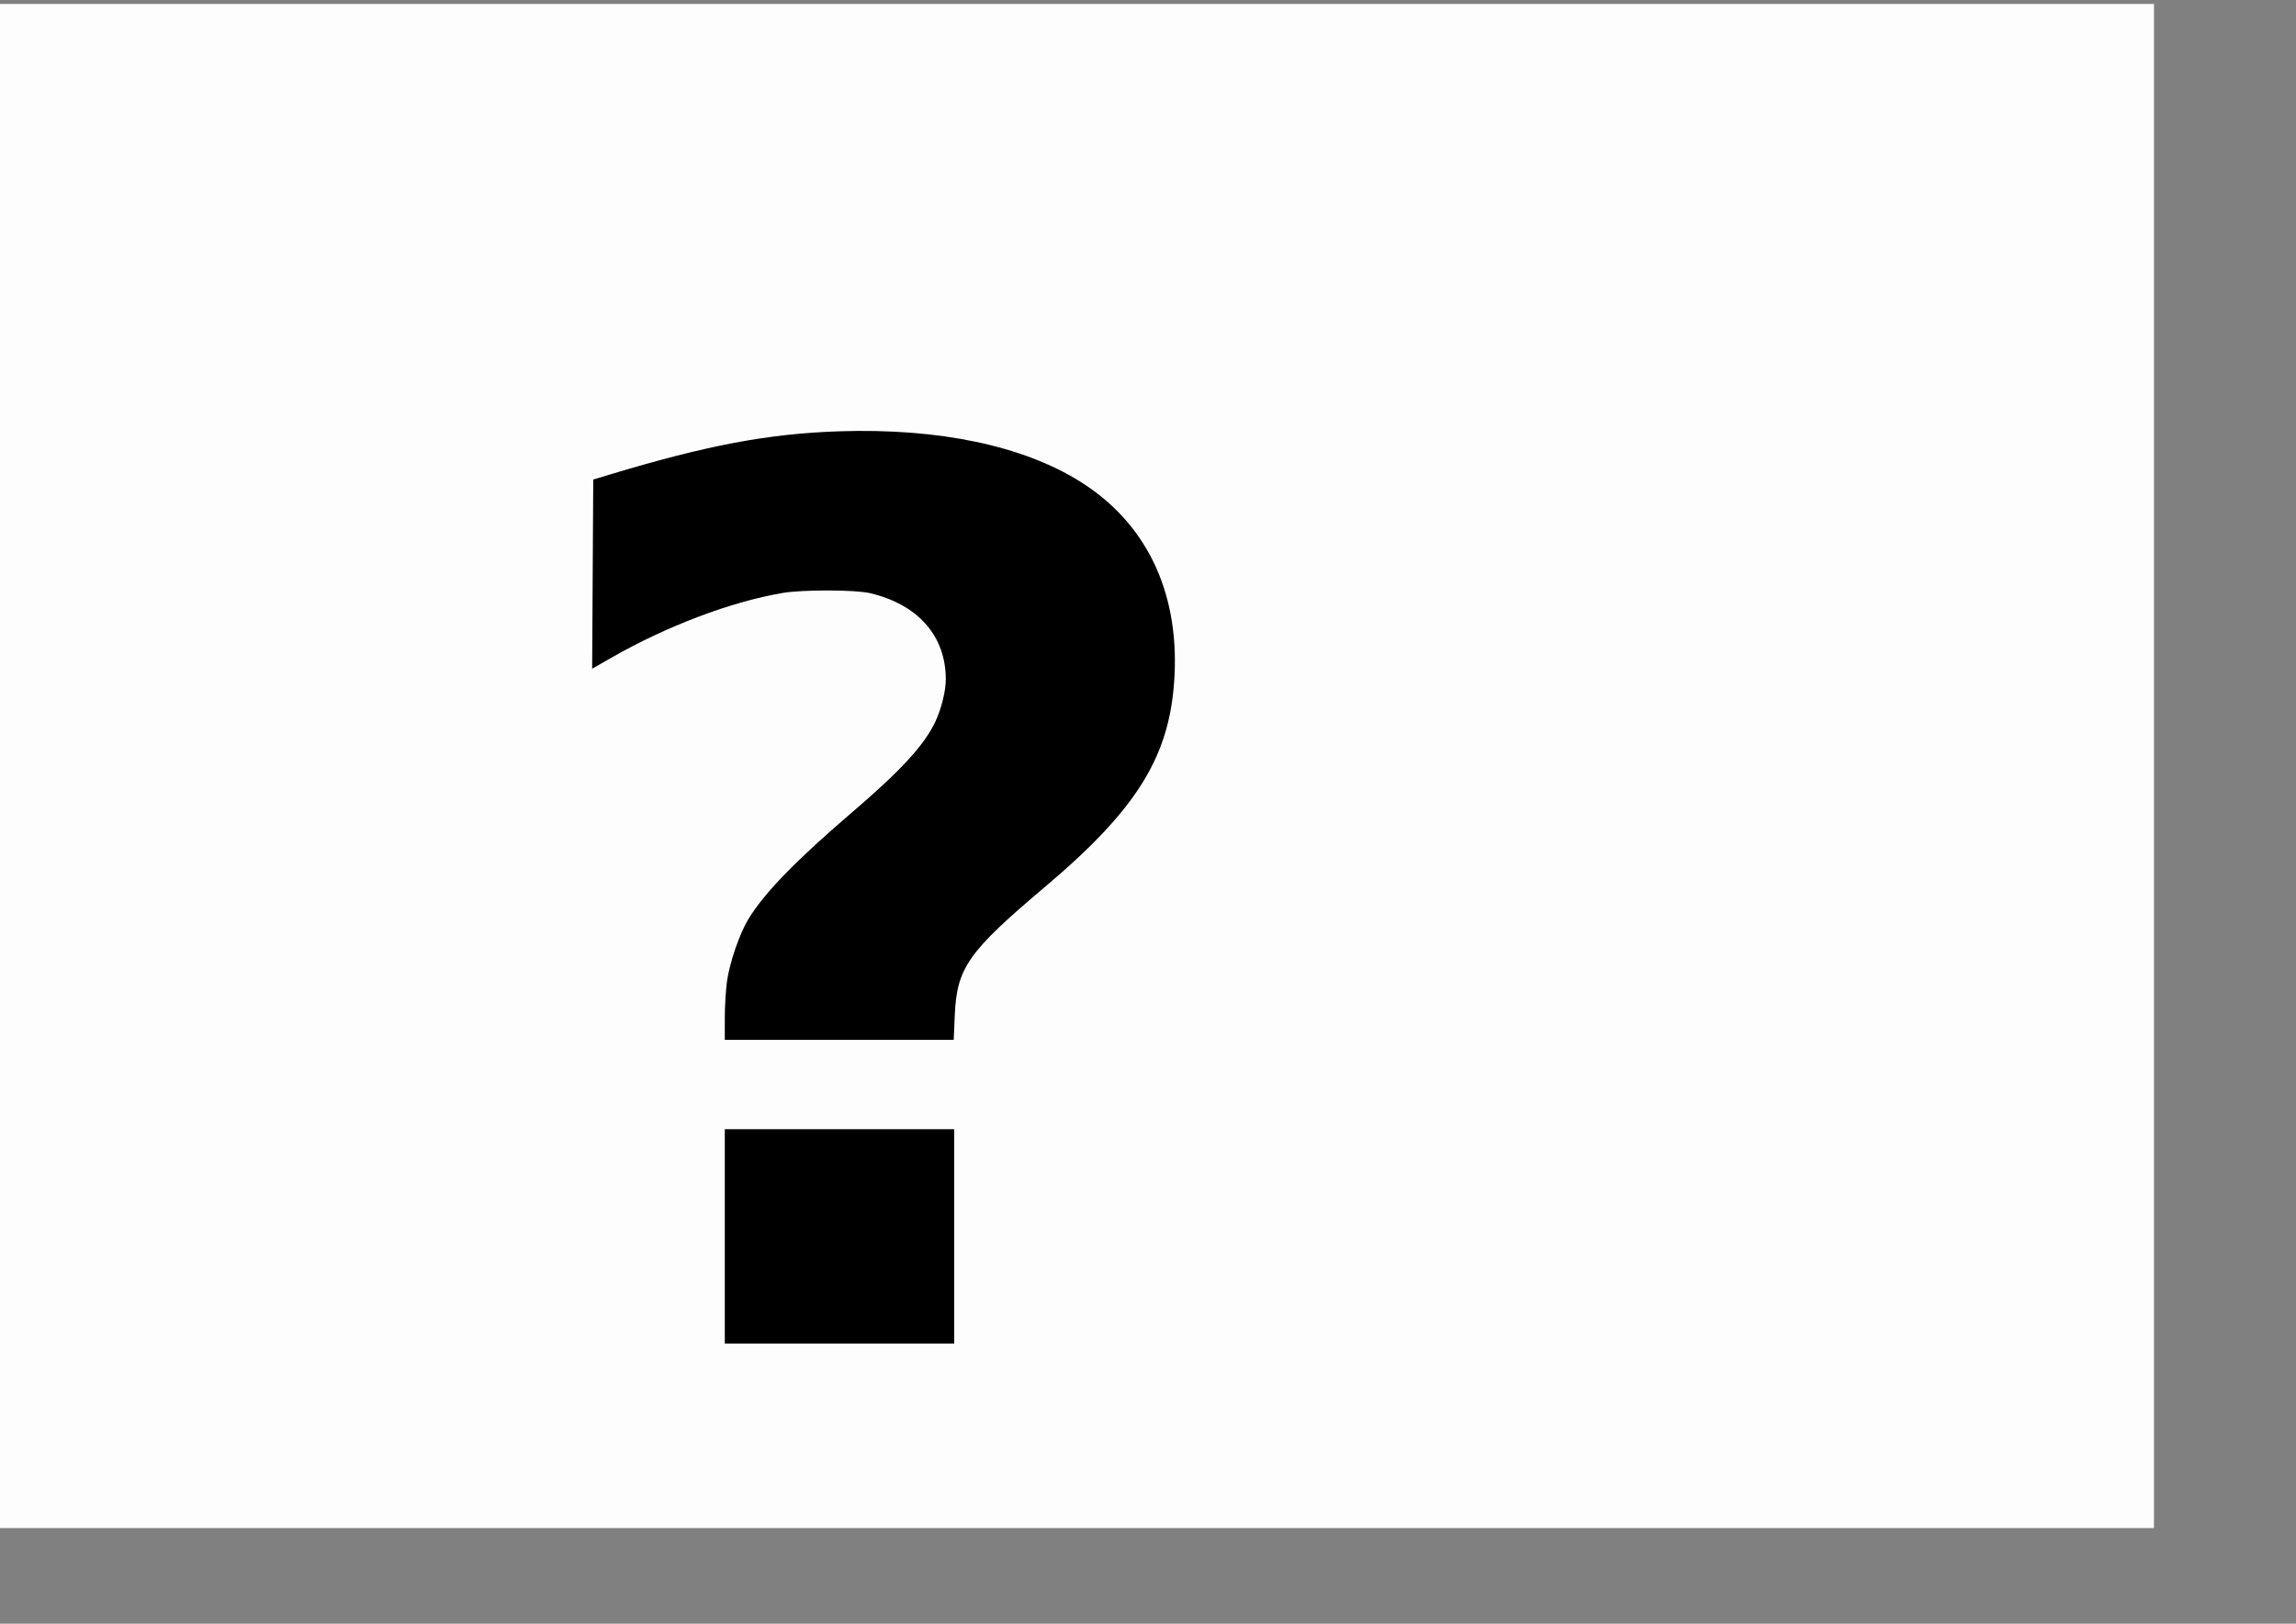
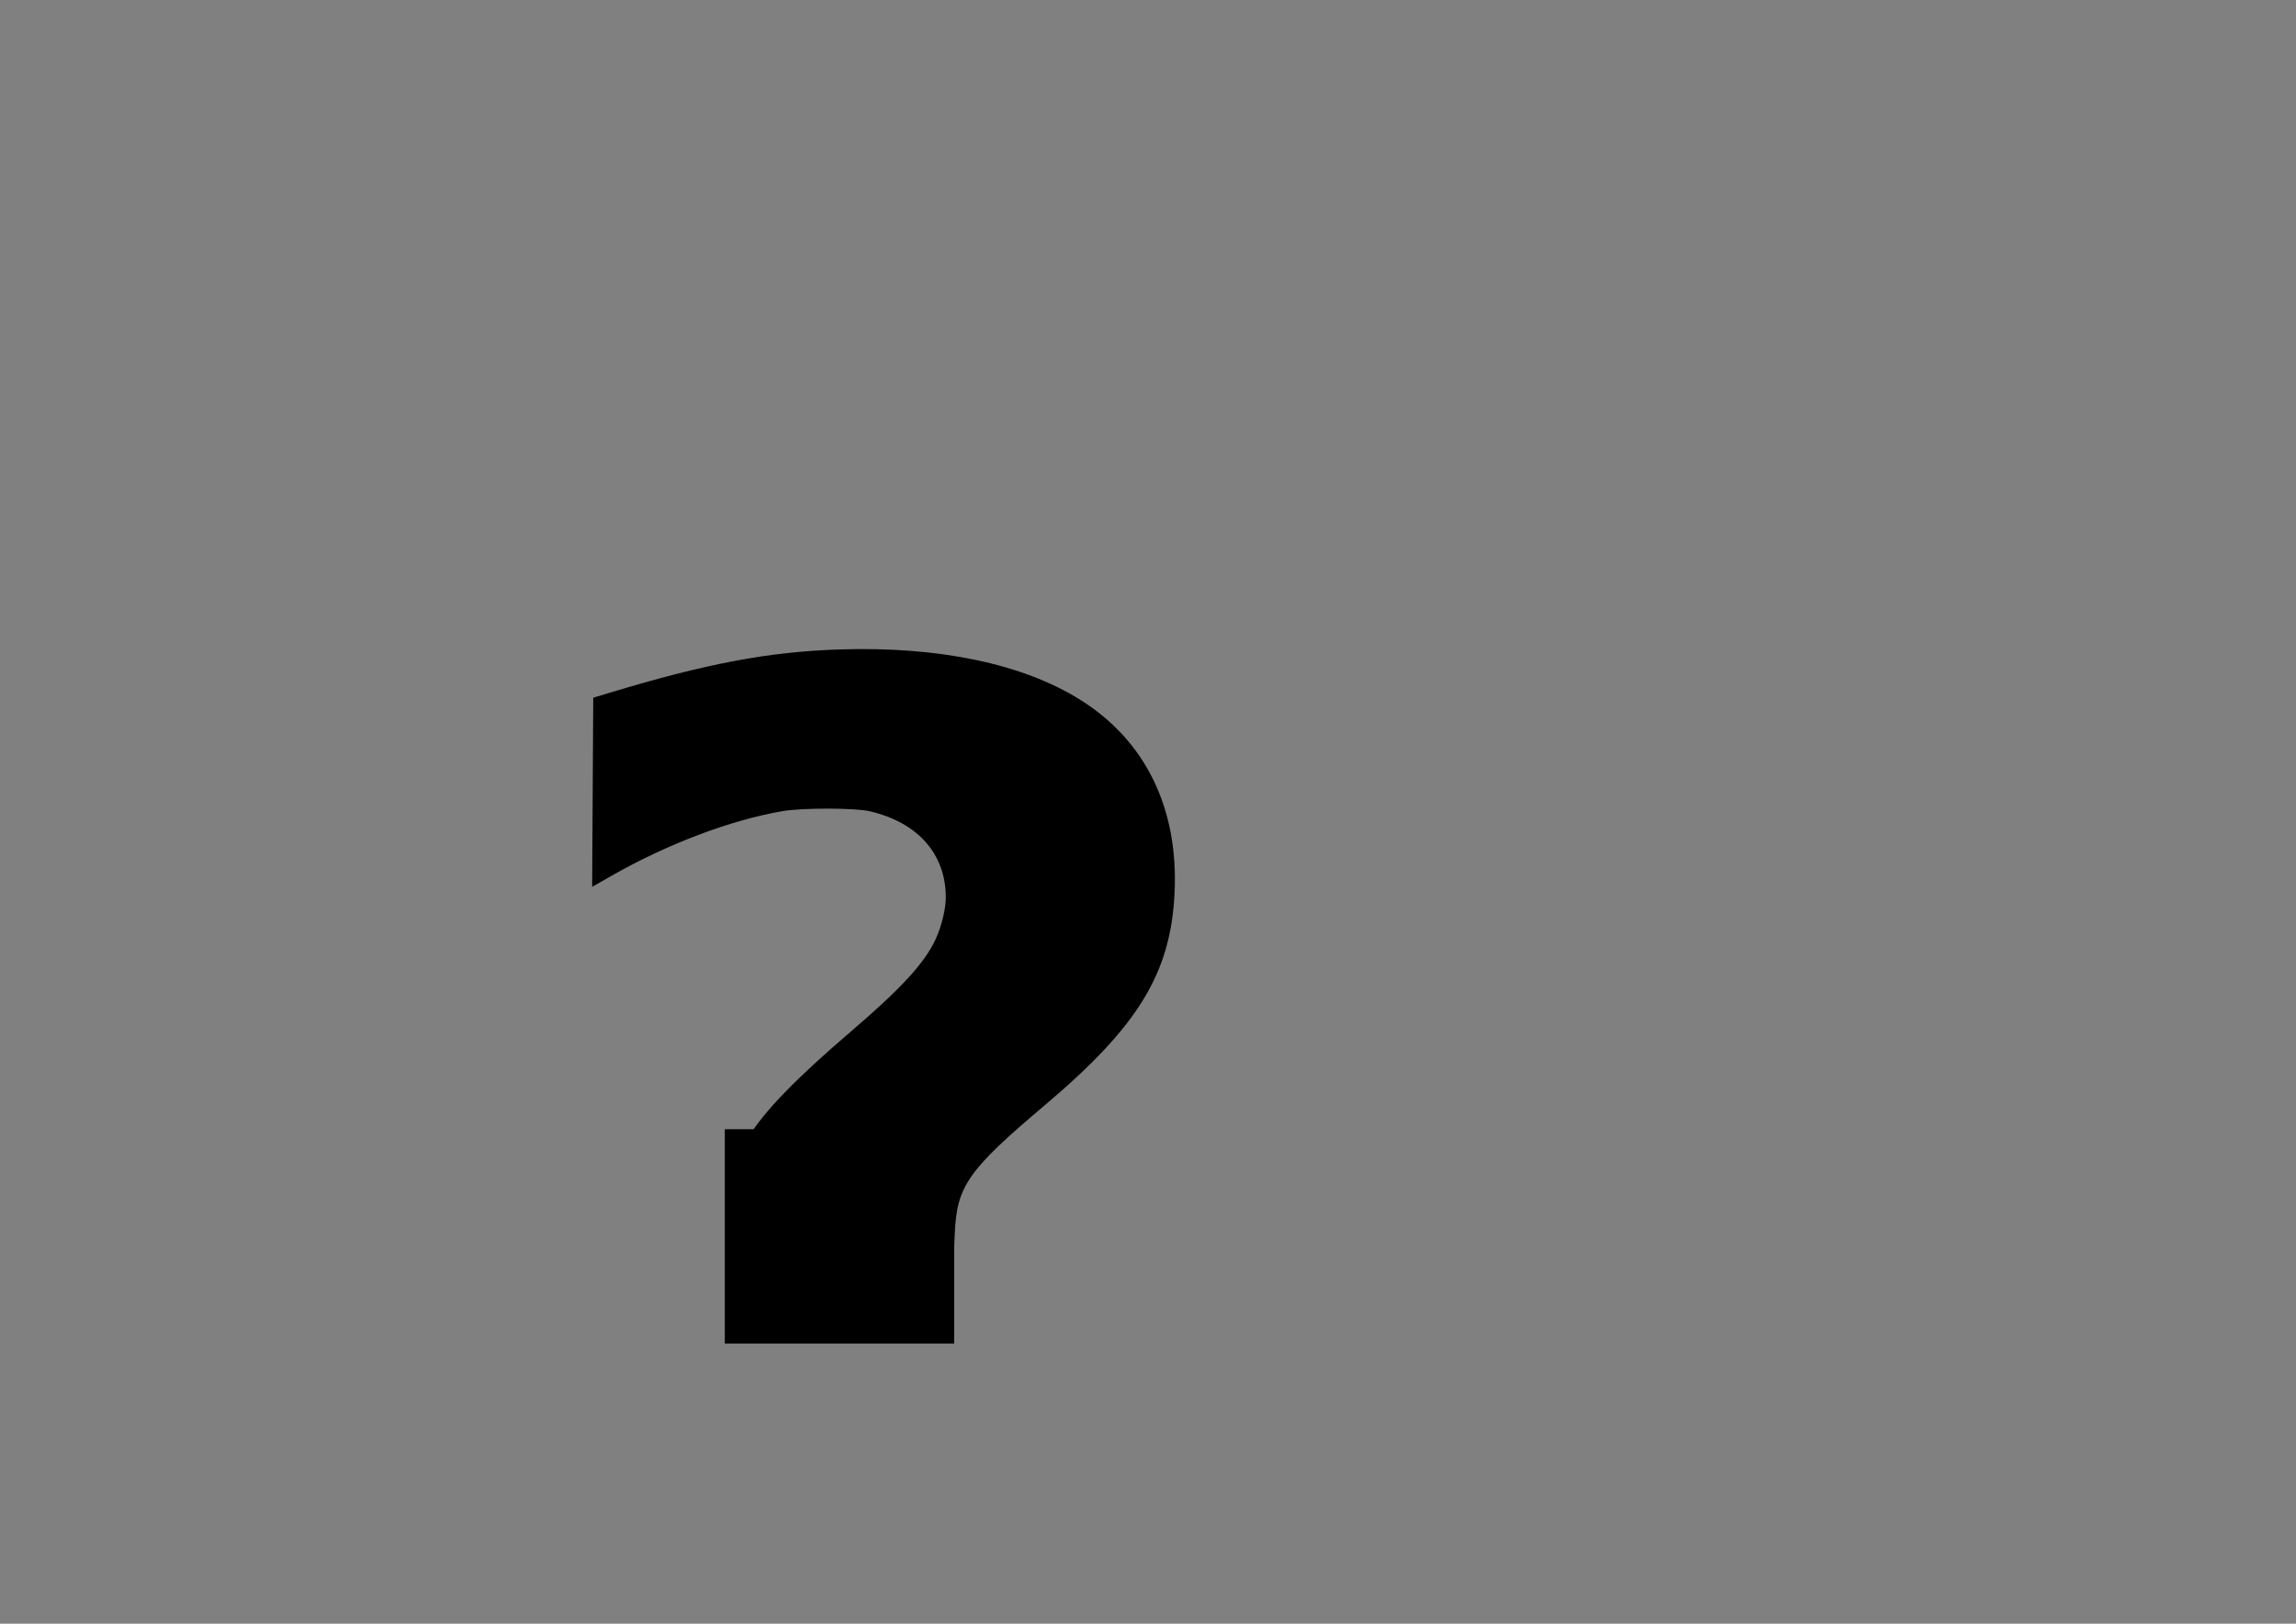
<svg xmlns="http://www.w3.org/2000/svg" xmlns:ns1="http://www.inkscape.org/namespaces/inkscape" xmlns:ns2="http://sodipodi.sourceforge.net/DTD/sodipodi-0.dtd" width="297mm" height="210mm" id="svg3645" version="1.1" ns1:version="0.48.2 r9819" ns2:docname="New document 12">
  <rect width="100%" height="100%" fill="#808080" stroke="none" />
  <defs id="defs3647" />
  <ns2:namedview ns1:document-units="mm" pagecolor="#ffffff" bordercolor="#666666" borderopacity="1.0" ns1:pageopacity="0.0" ns1:pageshadow="2" ns1:zoom="0.43415836" ns1:cx="490" ns1:cy="380" ns1:current-layer="layer1" id="namedview3649" showgrid="false" ns1:window-width="1024" ns1:window-height="712" ns1:window-x="-4" ns1:window-y="-4" ns1:window-maximized="1" />
  <g ns1:label="Layer 1" ns1:groupmode="layer" id="layer1">
    <g id="g3626" transform="matrix(1.002,0,0,0.997,0.001,1.154)">
-       <path style="fill:#fdfdfd" d="m -0.666,374.414 0,-373.635 525.82,0 525.82,0 0,373.635 0,373.635 -525.82,0 -525.82,0 0,-373.635 z" id="path3630" ns1:connector-curvature="0" />
-       <path style="fill:#000000" d="m 353.646,605.017 0,-52.542 55.971,0 55.971,0 0,52.542 0,52.542 -55.971,0 -55.971,0 0,-52.542 z m 0,-106.96 c 0,-5.848 0.494,-14.058 1.098,-18.244 1.339,-9.277 6.13,-23.254 10.389,-30.307 7.688,-12.731 23.211,-28.819 50.132,-51.956 24.249,-20.841 35.755,-33.397 41.106,-44.859 2.959,-6.339 5.109,-15.072 5.109,-20.76 0,-21.261 -13.521,-36.721 -36.972,-42.274 -7.189,-1.702 -32.876,-1.759 -42.62,-0.094 -25.205,4.306 -56.497,16.194 -83.577,31.751 l -9.386,5.392 0.267,-46.369 0.267,-46.369 7.702,-2.341 c 47.51,-14.442 77.823,-20.19 112.456,-21.323 48.443,-1.585 89.383,7.021 117.477,24.695 31.839,20.03 47.965,53.21 46.004,94.656 -1.861,39.343 -17.656,65.341 -63.159,103.965 -37.696,31.997 -43.097,39.732 -44.092,63.149 l -0.507,11.919 -55.847,0 -55.847,0 0,-10.633 z" id="path3628" ns1:connector-curvature="0" />
+       <path style="fill:#000000" d="m 353.646,605.017 0,-52.542 55.971,0 55.971,0 0,52.542 0,52.542 -55.971,0 -55.971,0 0,-52.542 z c 0,-5.848 0.494,-14.058 1.098,-18.244 1.339,-9.277 6.13,-23.254 10.389,-30.307 7.688,-12.731 23.211,-28.819 50.132,-51.956 24.249,-20.841 35.755,-33.397 41.106,-44.859 2.959,-6.339 5.109,-15.072 5.109,-20.76 0,-21.261 -13.521,-36.721 -36.972,-42.274 -7.189,-1.702 -32.876,-1.759 -42.62,-0.094 -25.205,4.306 -56.497,16.194 -83.577,31.751 l -9.386,5.392 0.267,-46.369 0.267,-46.369 7.702,-2.341 c 47.51,-14.442 77.823,-20.19 112.456,-21.323 48.443,-1.585 89.383,7.021 117.477,24.695 31.839,20.03 47.965,53.21 46.004,94.656 -1.861,39.343 -17.656,65.341 -63.159,103.965 -37.696,31.997 -43.097,39.732 -44.092,63.149 l -0.507,11.919 -55.847,0 -55.847,0 0,-10.633 z" id="path3628" ns1:connector-curvature="0" />
    </g>
  </g>
</svg>